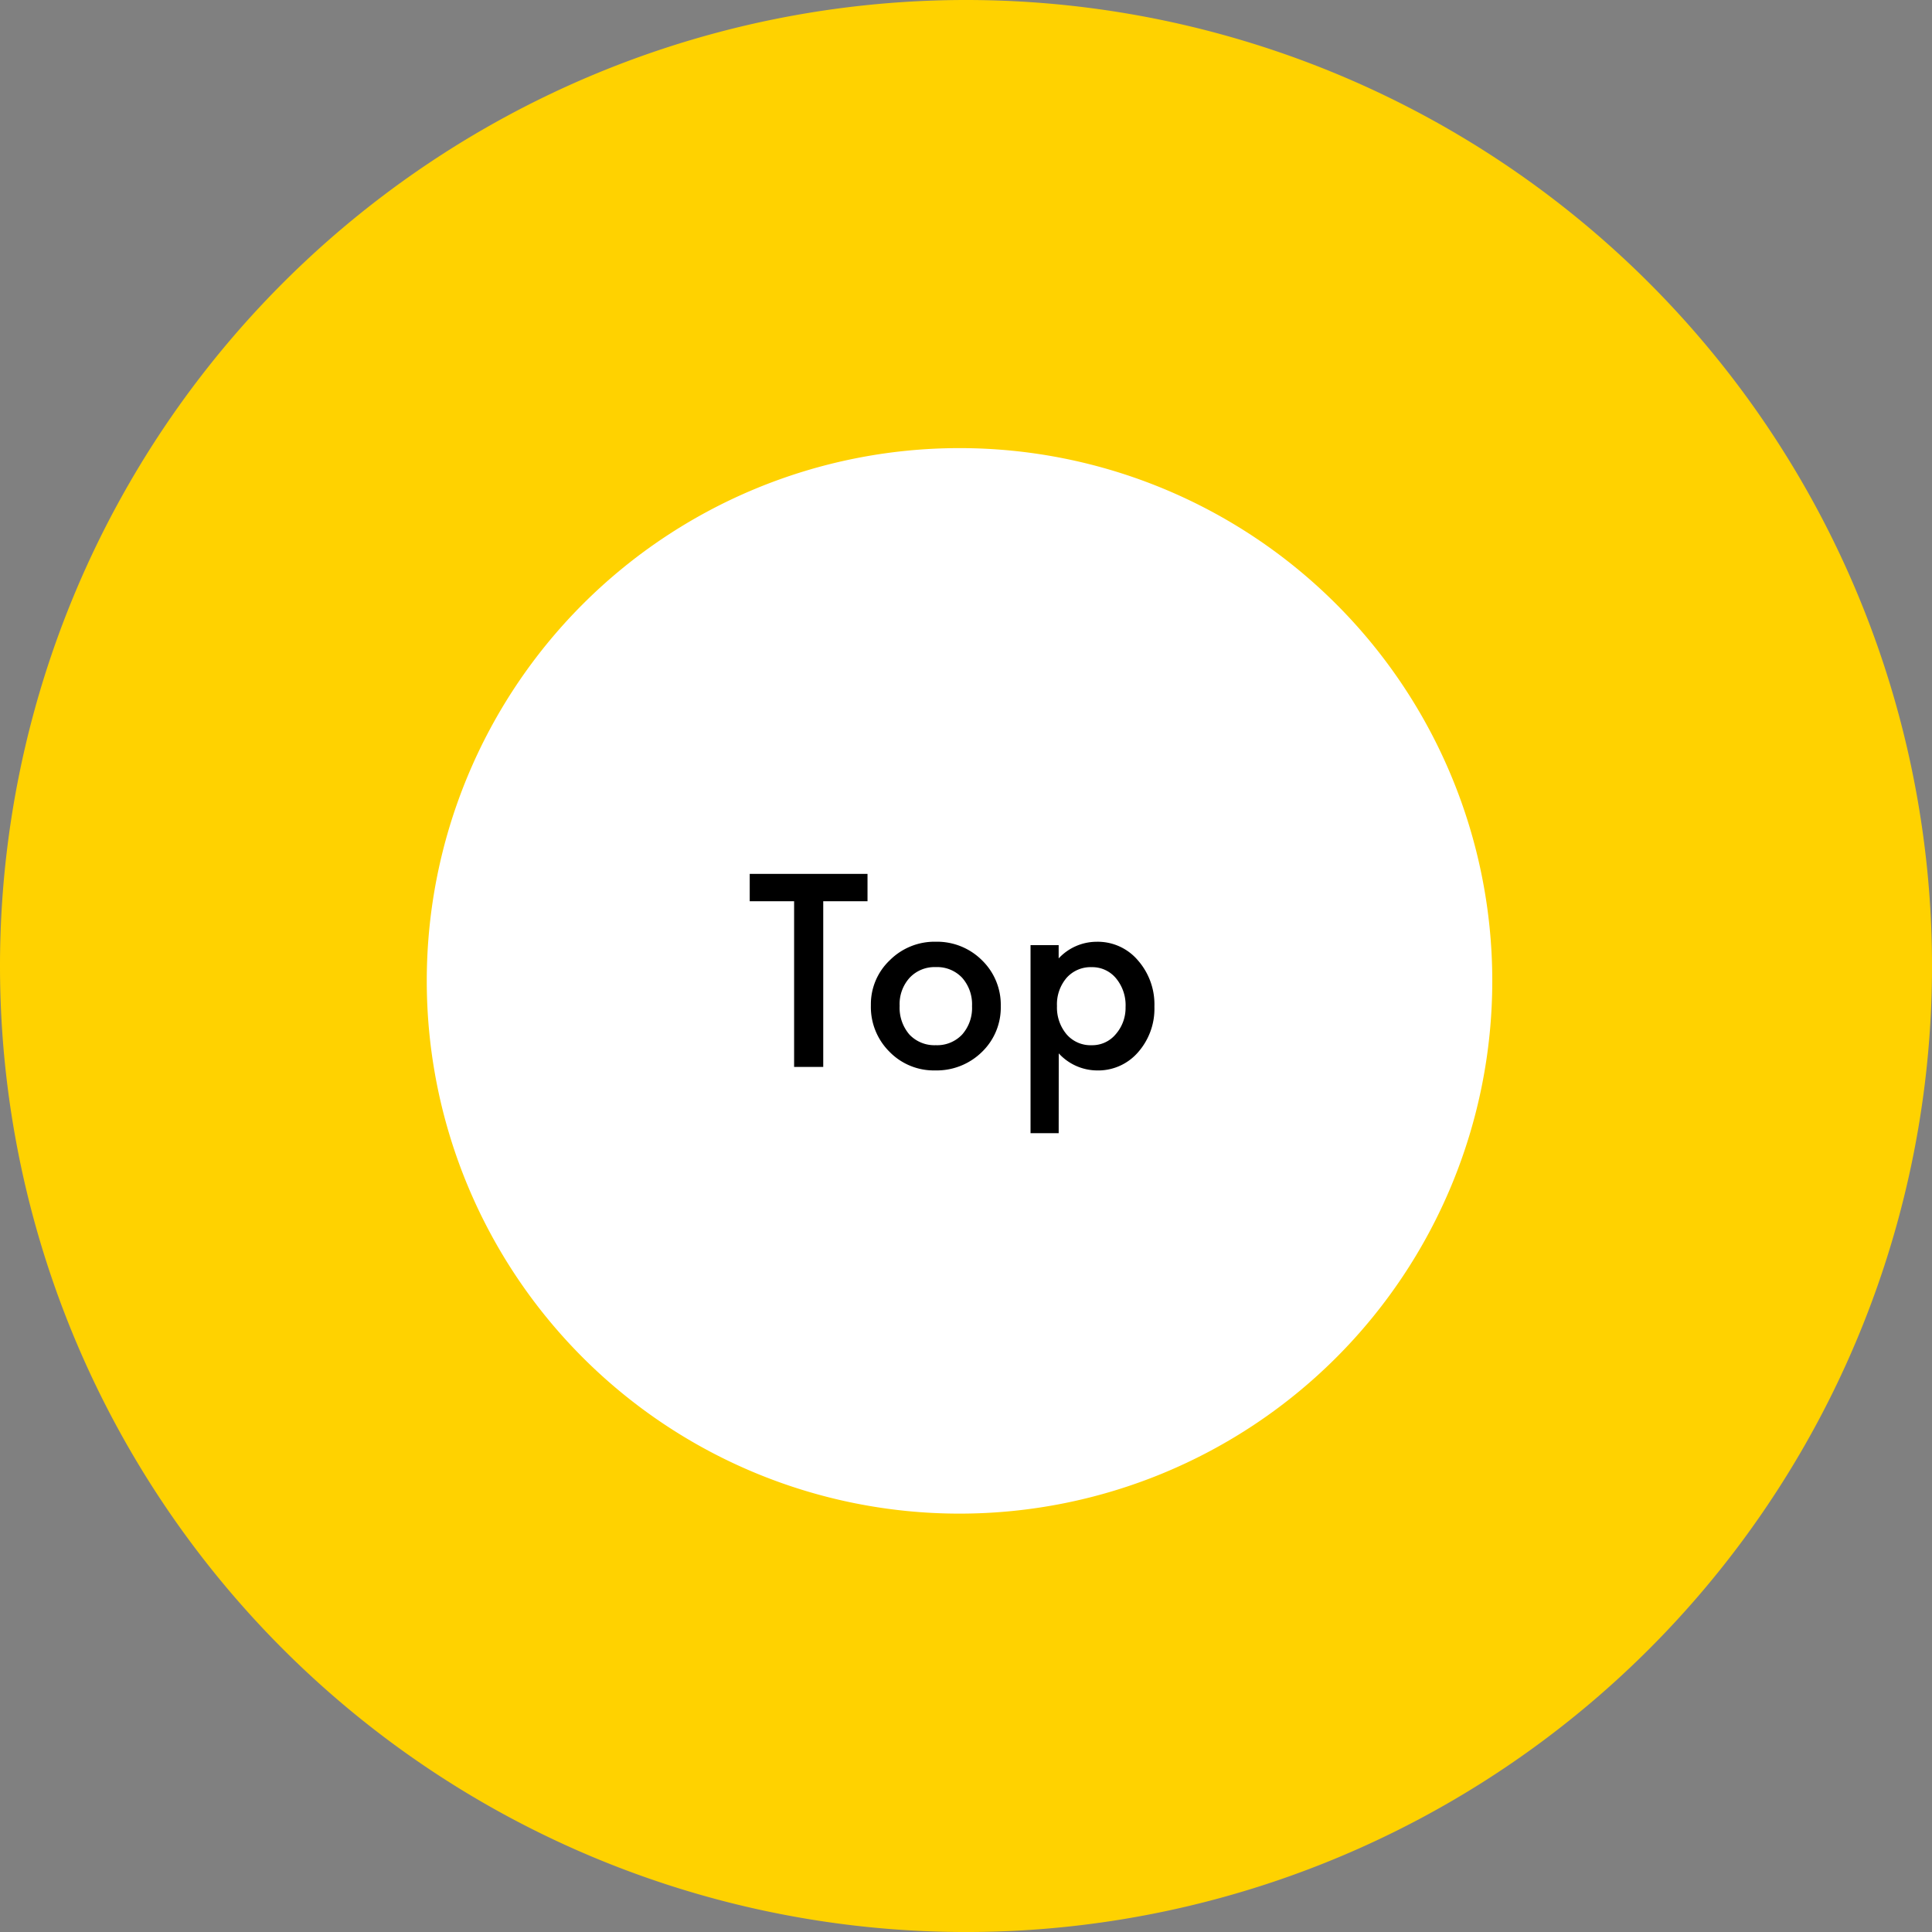
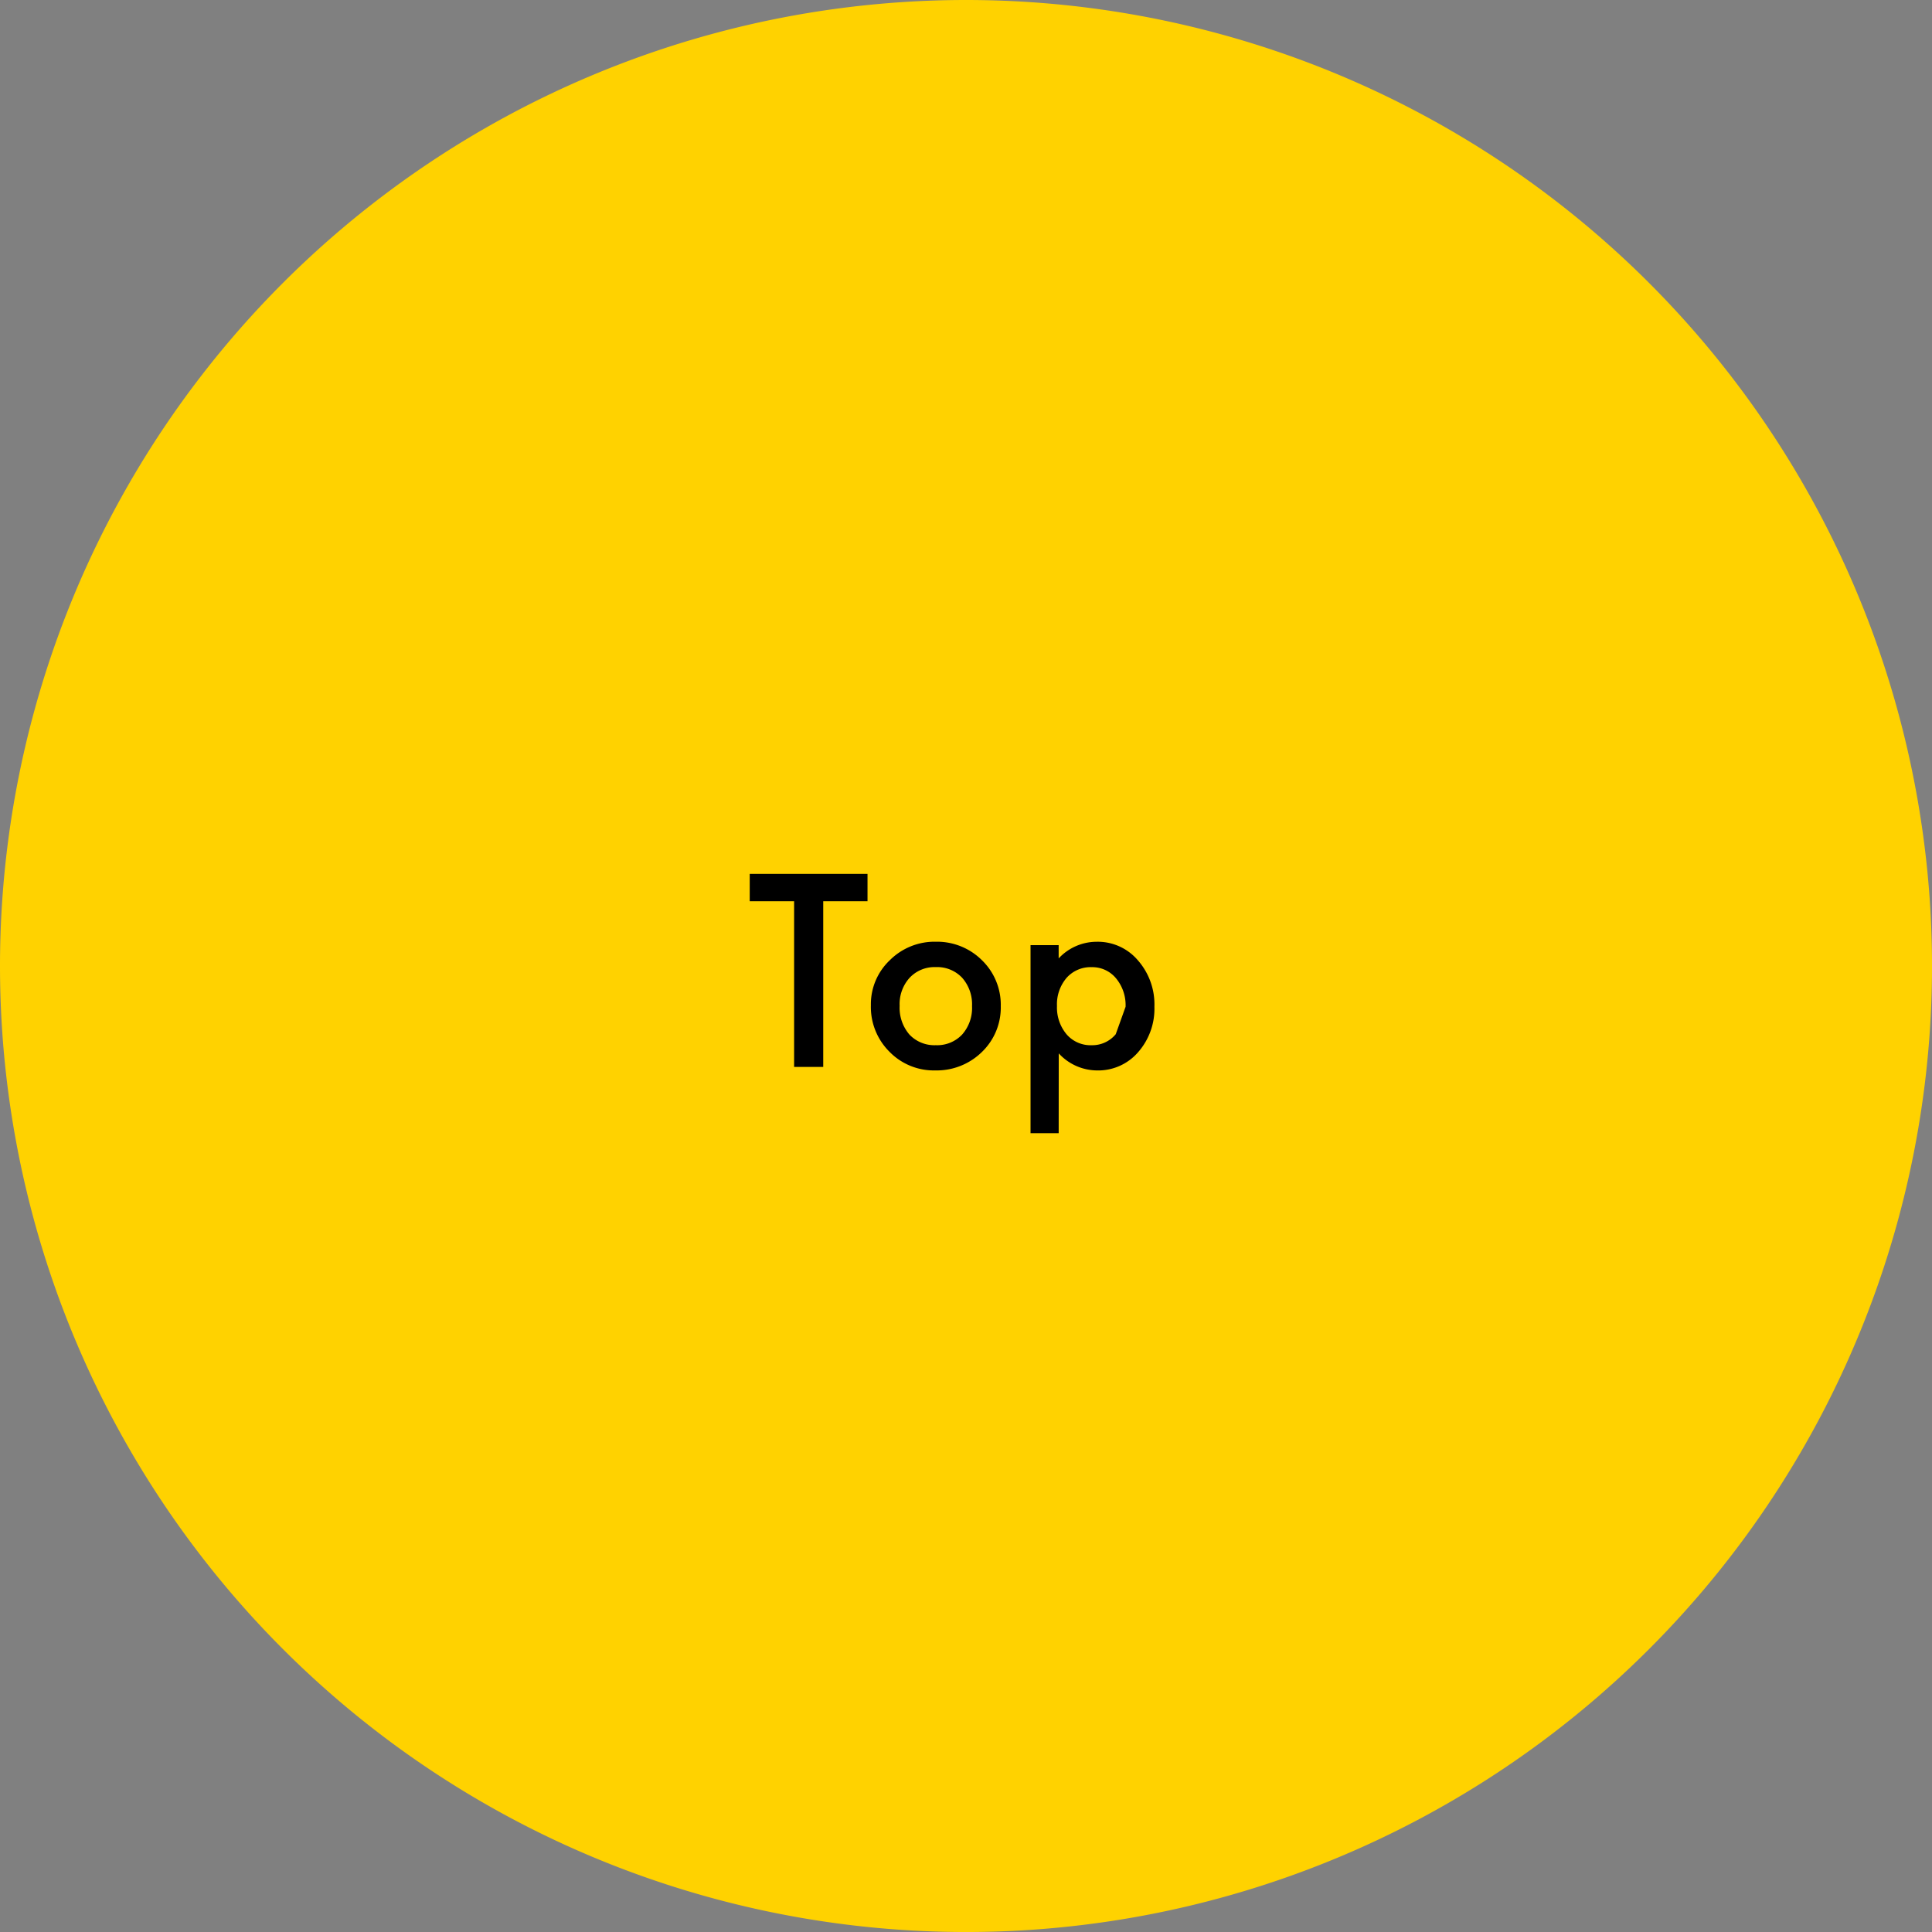
<svg xmlns="http://www.w3.org/2000/svg" width="90.541" height="90.542" viewBox="0 0 90.541 90.542">
  <rect x="0" y="0" width="90.541" height="90.542" fill="#808080" stroke="none" />
  <g transform="translate(-1791 -886)">
    <path d="M45.271,0A45.271,45.271,0,1,1,0,45.271,45.271,45.271,0,0,1,45.271,0Z" transform="translate(1791 886)" fill="#ffd200" />
-     <path d="M24.967,0A24.967,24.967,0,1,1,0,24.967,24.967,24.967,0,0,1,24.967,0Z" transform="translate(1811 907)" fill="#fff" />
-     <path d="M3.58-7.764V0H2.215V-7.764H.135V-9.047h5.52v1.283ZM5.813-2.895A2.836,2.836,0,0,1,6.7-5a2.965,2.965,0,0,1,2.156-.867,2.981,2.981,0,0,1,2.168.873A2.905,2.905,0,0,1,11.9-2.848,2.89,2.89,0,0,1,11.016-.7,3.024,3.024,0,0,1,8.83.164,2.9,2.9,0,0,1,6.68-.715,2.956,2.956,0,0,1,5.813-2.895Zm1.348.023a1.925,1.925,0,0,0,.457,1.354,1.609,1.609,0,0,0,1.236.5,1.607,1.607,0,0,0,1.236-.5,1.876,1.876,0,0,0,.463-1.33,1.876,1.876,0,0,0-.463-1.33,1.609,1.609,0,0,0-1.236-.5,1.6,1.6,0,0,0-1.225.5A1.834,1.834,0,0,0,7.16-2.871Zm7.453,5.977H13.295V-5.707h1.318v.621a2.439,2.439,0,0,1,1.77-.779A2.467,2.467,0,0,1,18.322-5,3.131,3.131,0,0,1,19.1-2.824a3.083,3.083,0,0,1-.768,2.139,2.47,2.47,0,0,1-1.922.85,2.456,2.456,0,0,1-1.793-.8Zm3.135-5.924A1.971,1.971,0,0,0,17.3-4.154a1.439,1.439,0,0,0-1.137-.521,1.506,1.506,0,0,0-1.178.5,1.91,1.91,0,0,0-.451,1.324,1.951,1.951,0,0,0,.451,1.324,1.481,1.481,0,0,0,1.172.51,1.429,1.429,0,0,0,1.131-.516A1.872,1.872,0,0,0,17.748-2.818Z" transform="translate(1826 936)" />
+     <path d="M3.58-7.764V0H2.215V-7.764H.135V-9.047h5.52v1.283ZM5.813-2.895A2.836,2.836,0,0,1,6.7-5a2.965,2.965,0,0,1,2.156-.867,2.981,2.981,0,0,1,2.168.873A2.905,2.905,0,0,1,11.9-2.848,2.89,2.89,0,0,1,11.016-.7,3.024,3.024,0,0,1,8.83.164,2.9,2.9,0,0,1,6.68-.715,2.956,2.956,0,0,1,5.813-2.895Zm1.348.023a1.925,1.925,0,0,0,.457,1.354,1.609,1.609,0,0,0,1.236.5,1.607,1.607,0,0,0,1.236-.5,1.876,1.876,0,0,0,.463-1.33,1.876,1.876,0,0,0-.463-1.33,1.609,1.609,0,0,0-1.236-.5,1.6,1.6,0,0,0-1.225.5A1.834,1.834,0,0,0,7.16-2.871Zm7.453,5.977H13.295V-5.707h1.318v.621a2.439,2.439,0,0,1,1.77-.779A2.467,2.467,0,0,1,18.322-5,3.131,3.131,0,0,1,19.1-2.824a3.083,3.083,0,0,1-.768,2.139,2.47,2.47,0,0,1-1.922.85,2.456,2.456,0,0,1-1.793-.8Zm3.135-5.924A1.971,1.971,0,0,0,17.3-4.154a1.439,1.439,0,0,0-1.137-.521,1.506,1.506,0,0,0-1.178.5,1.91,1.91,0,0,0-.451,1.324,1.951,1.951,0,0,0,.451,1.324,1.481,1.481,0,0,0,1.172.51,1.429,1.429,0,0,0,1.131-.516Z" transform="translate(1826 936)" />
  </g>
</svg>